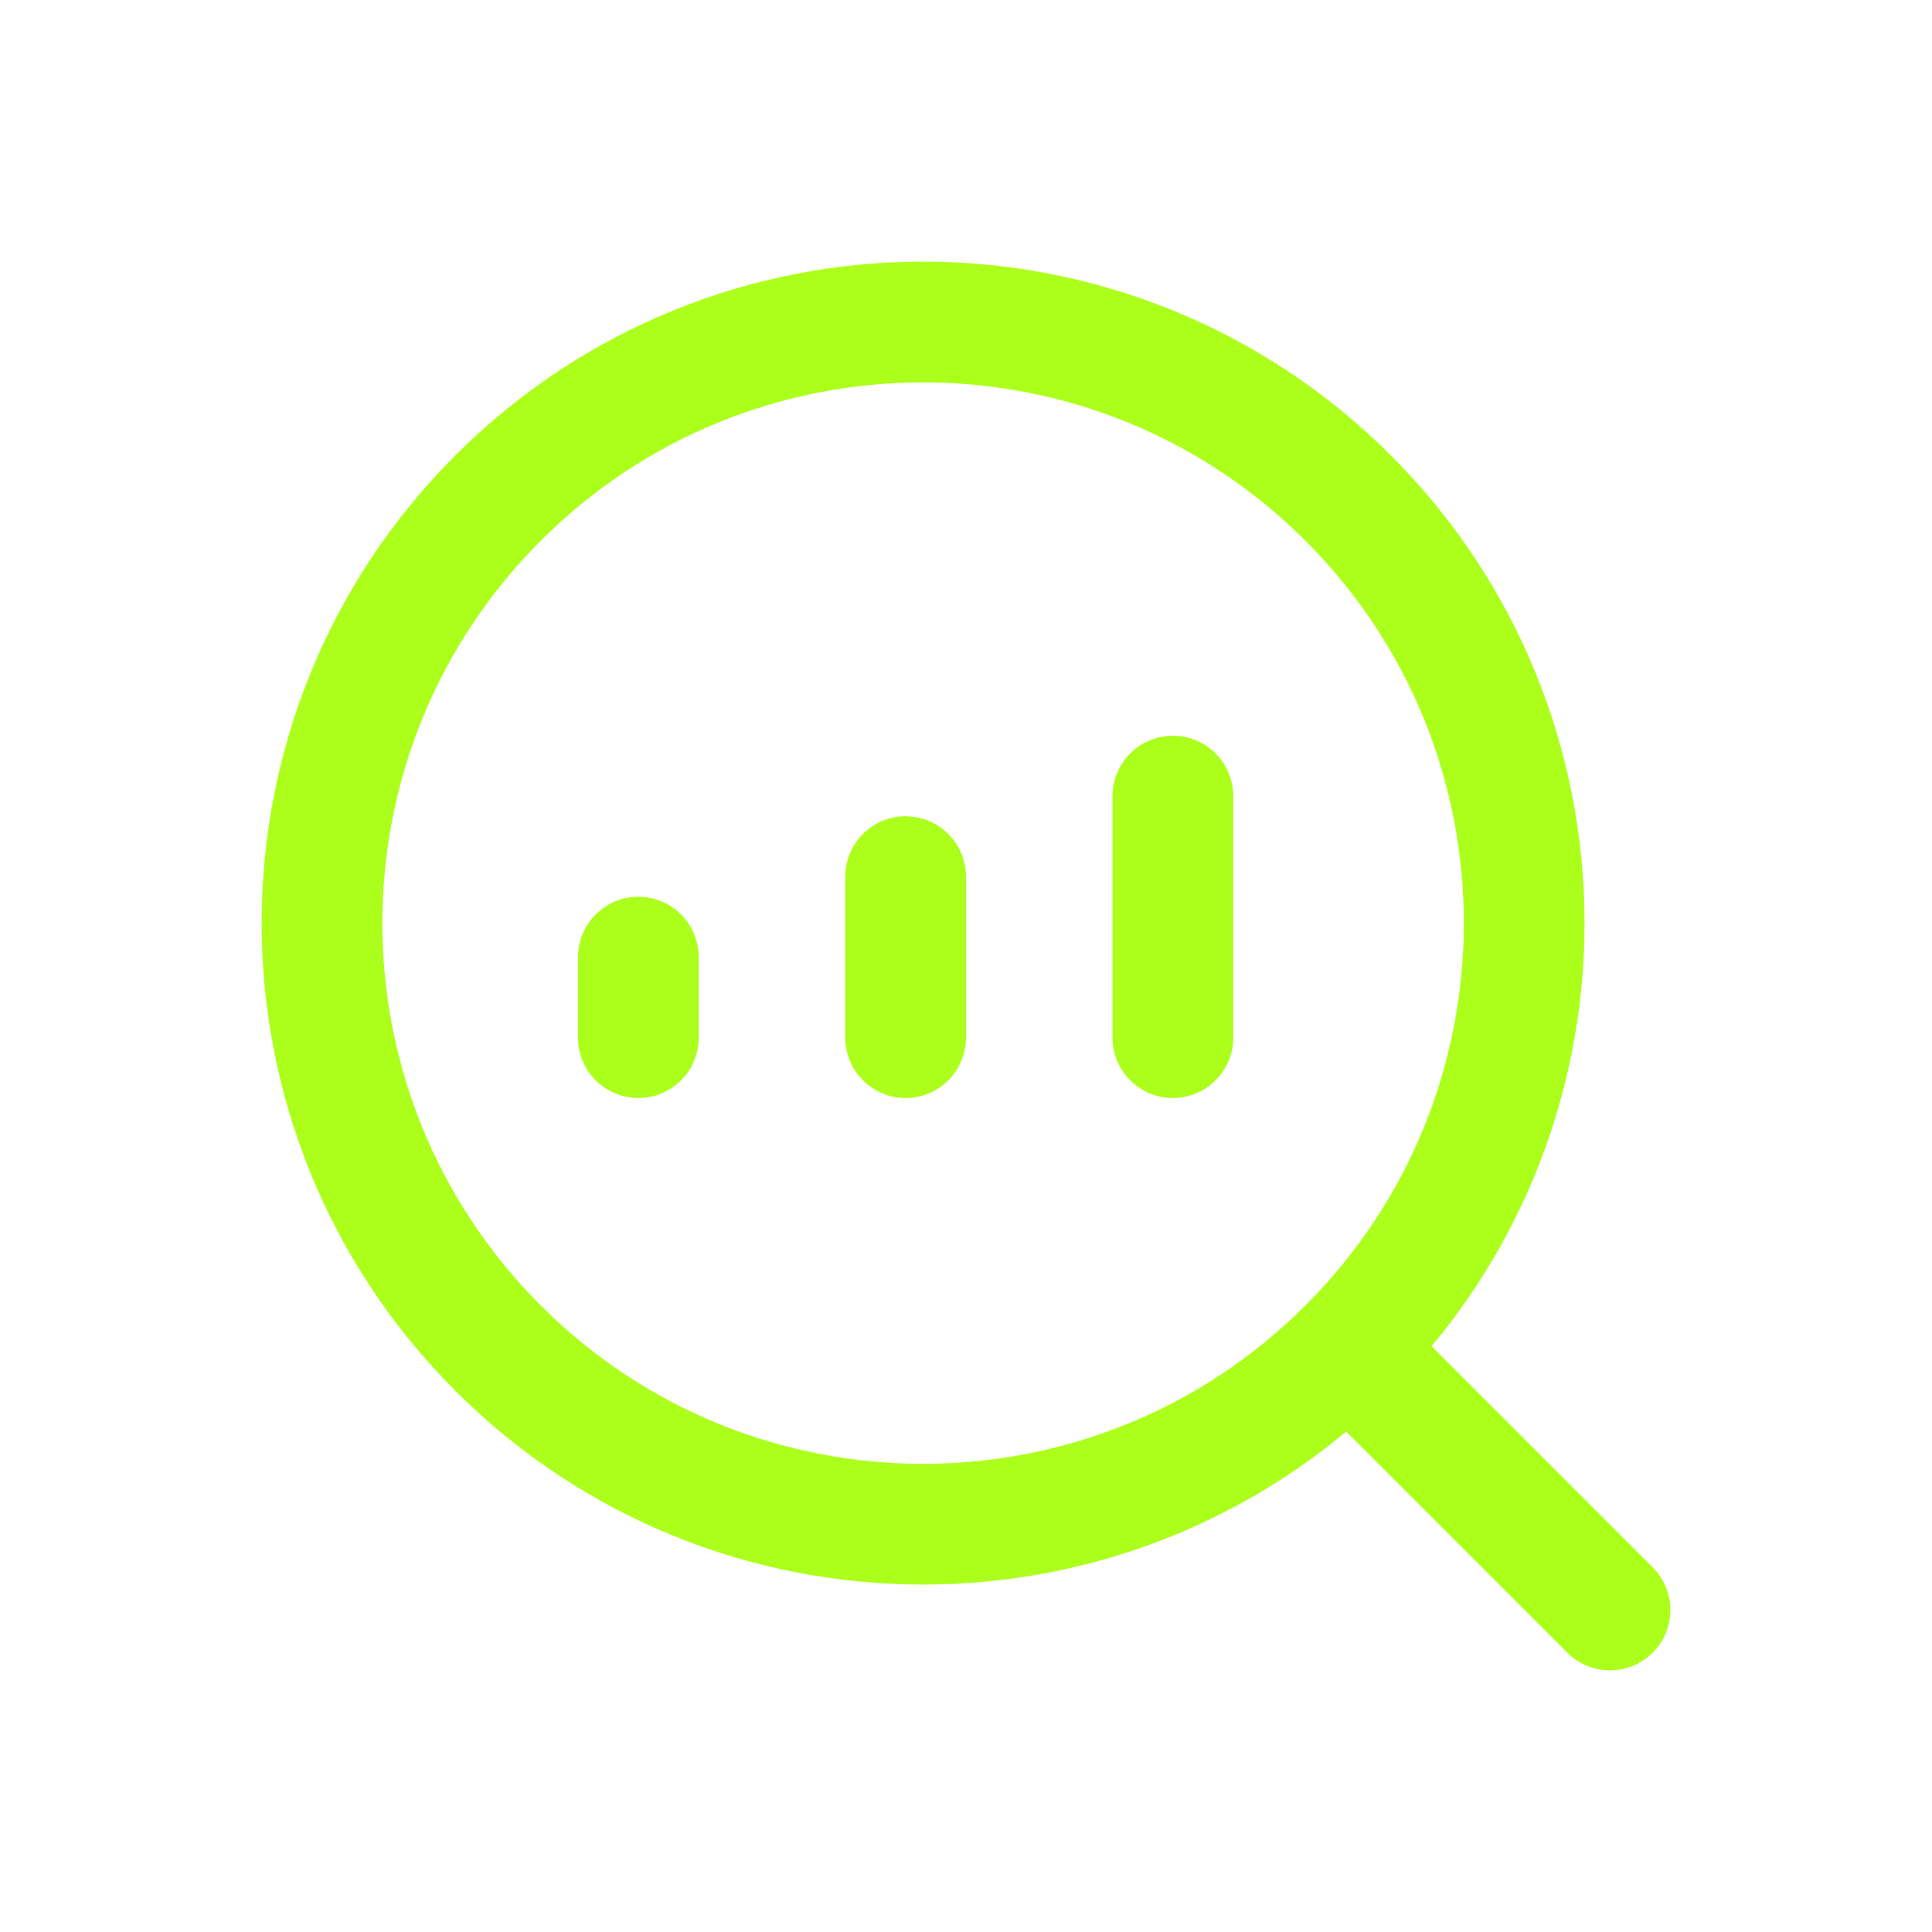
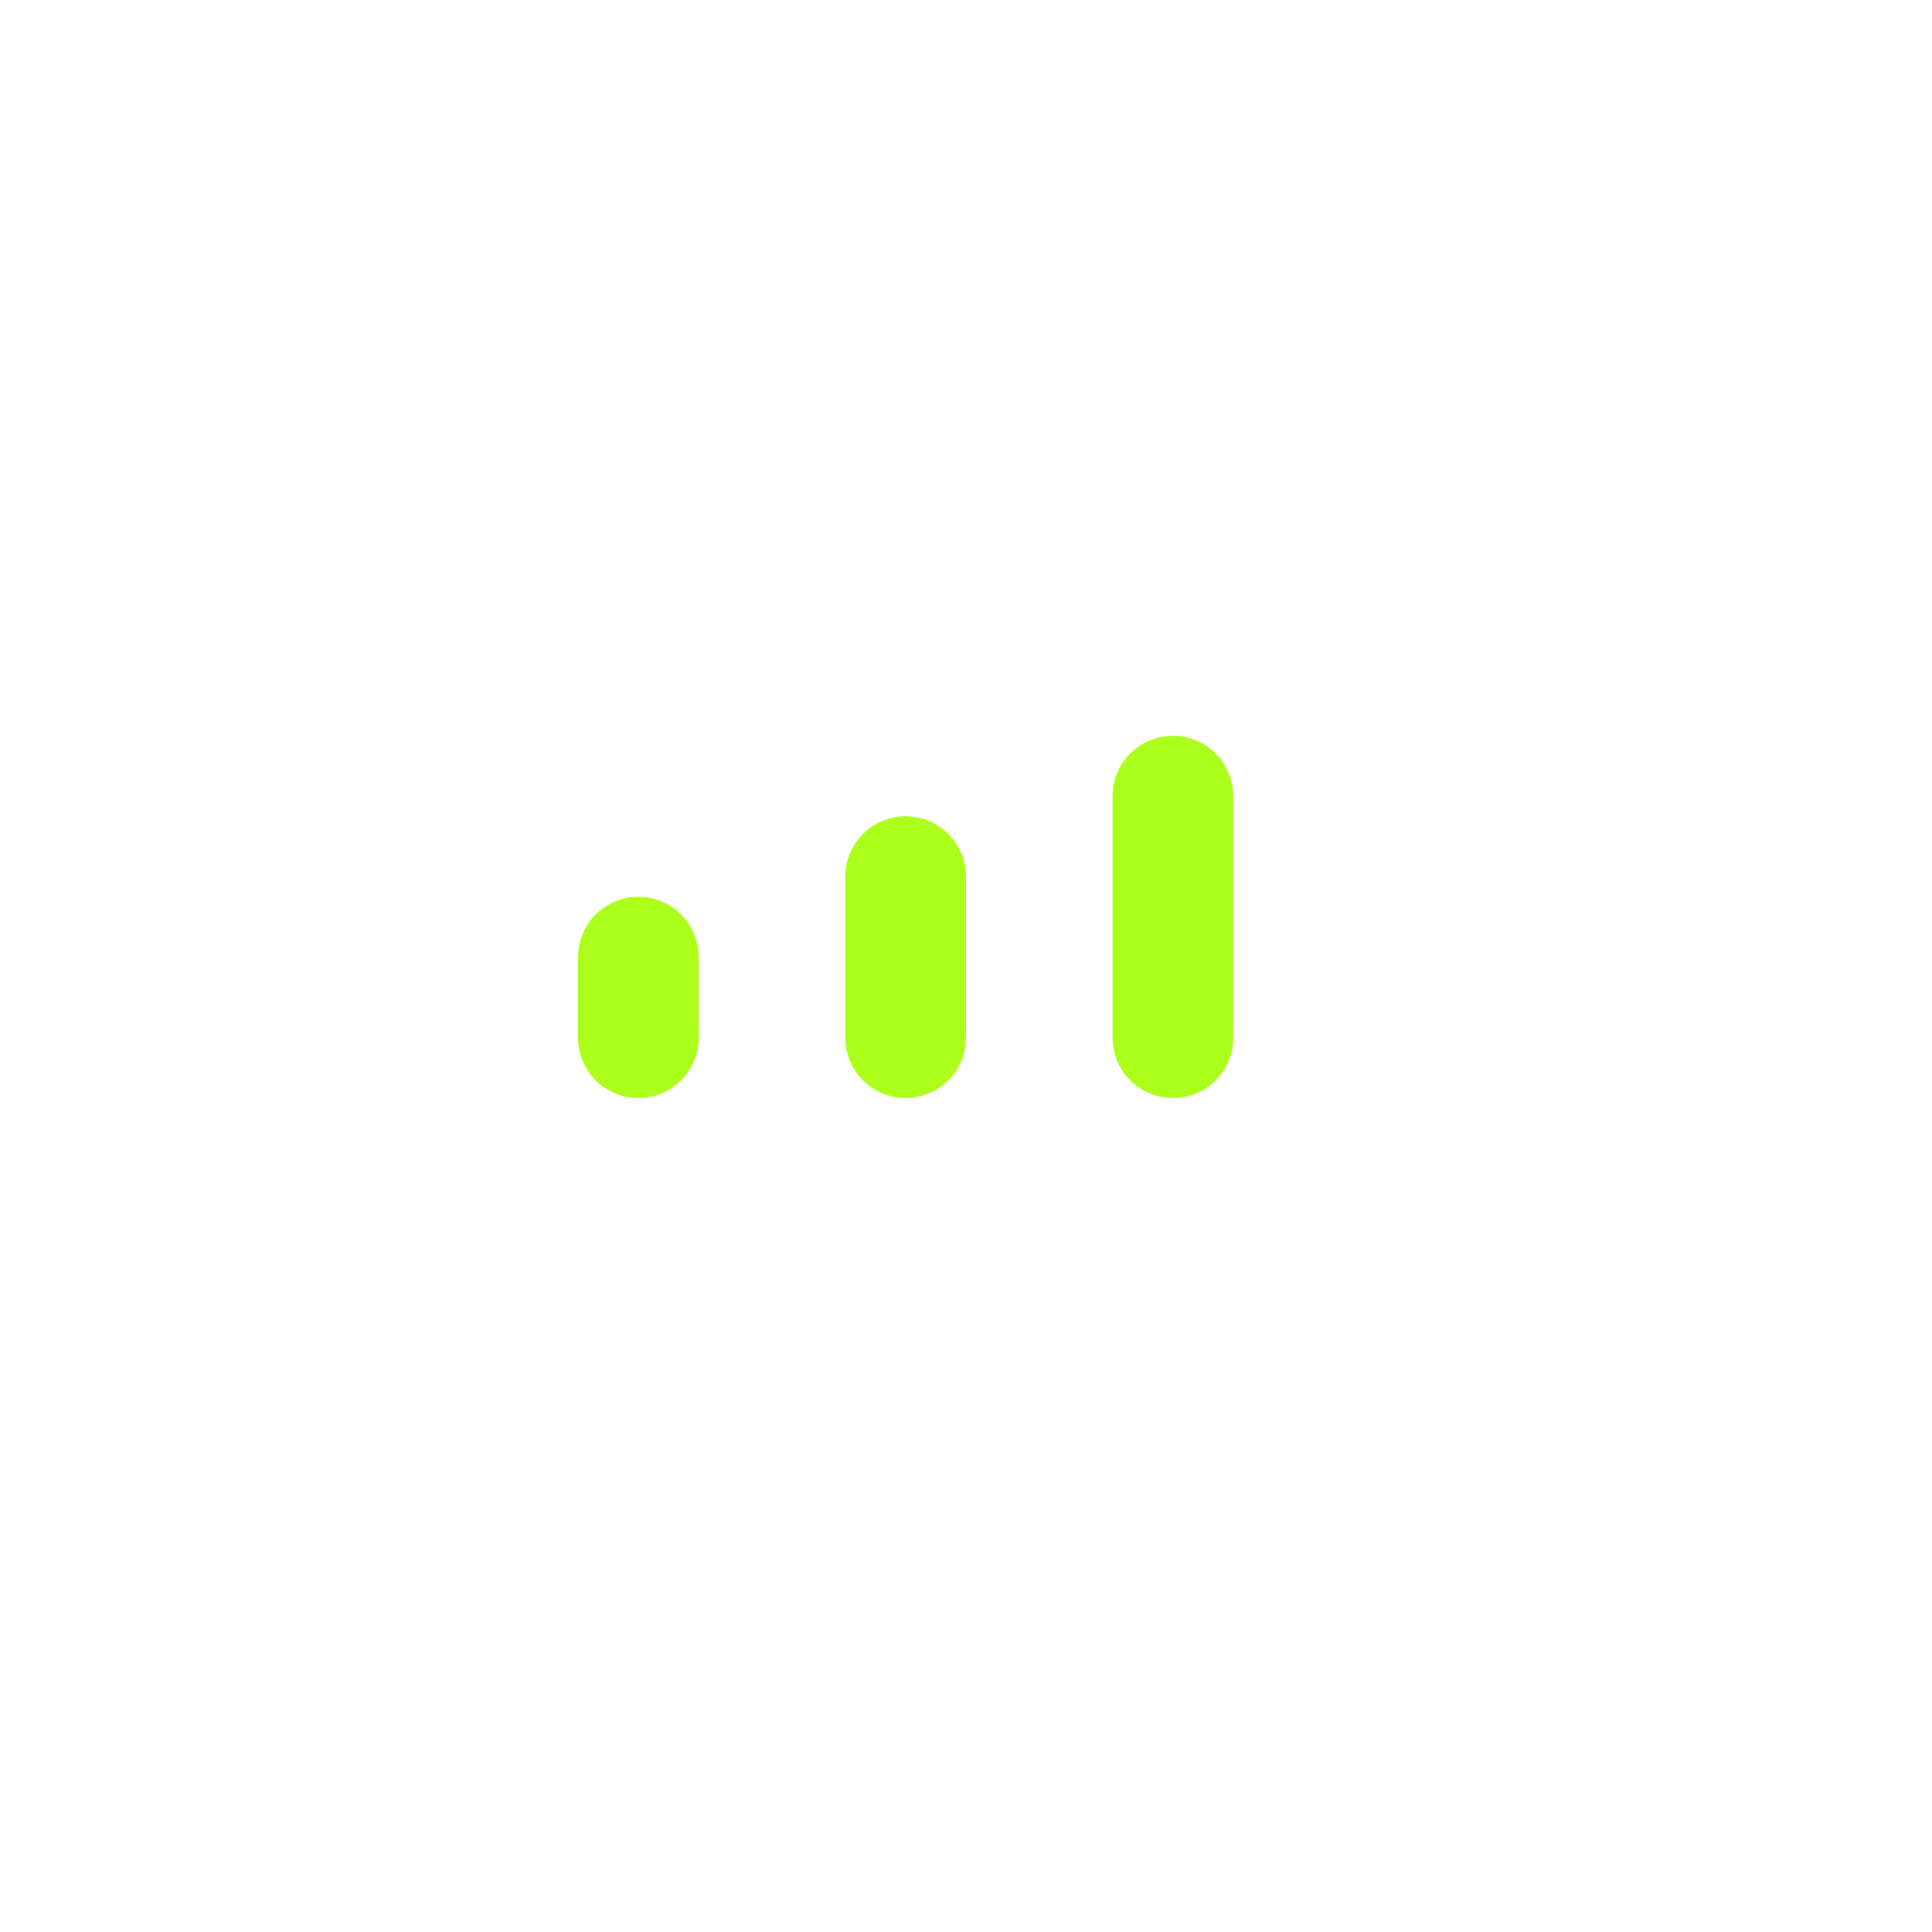
<svg xmlns="http://www.w3.org/2000/svg" width="24" height="24" viewBox="0 0 24 24" fill="none">
-   <path d="M16.747 6.187C19.663 9.103 19.663 13.831 16.747 16.747C13.831 19.663 9.103 19.663 6.187 16.747C3.271 13.831 3.271 9.103 6.187 6.187C9.103 3.271 13.831 3.271 16.747 6.187Z" stroke="#ACFF1B" stroke-width="1.5" stroke-linecap="round" stroke-linejoin="round" />
  <path d="M7.93 12.89V11.89" stroke="#ACFF1B" stroke-width="1.5" stroke-linecap="round" stroke-linejoin="round" />
  <path d="M11.25 12.89V10.89" stroke="#ACFF1B" stroke-width="1.5" stroke-linecap="round" stroke-linejoin="round" />
  <path d="M14.57 12.89V9.89" stroke="#ACFF1B" stroke-width="1.5" stroke-linecap="round" stroke-linejoin="round" />
-   <path d="M20 20L16.75 16.75" stroke="#ACFF1B" stroke-width="1.5" stroke-linecap="round" stroke-linejoin="round" />
</svg>